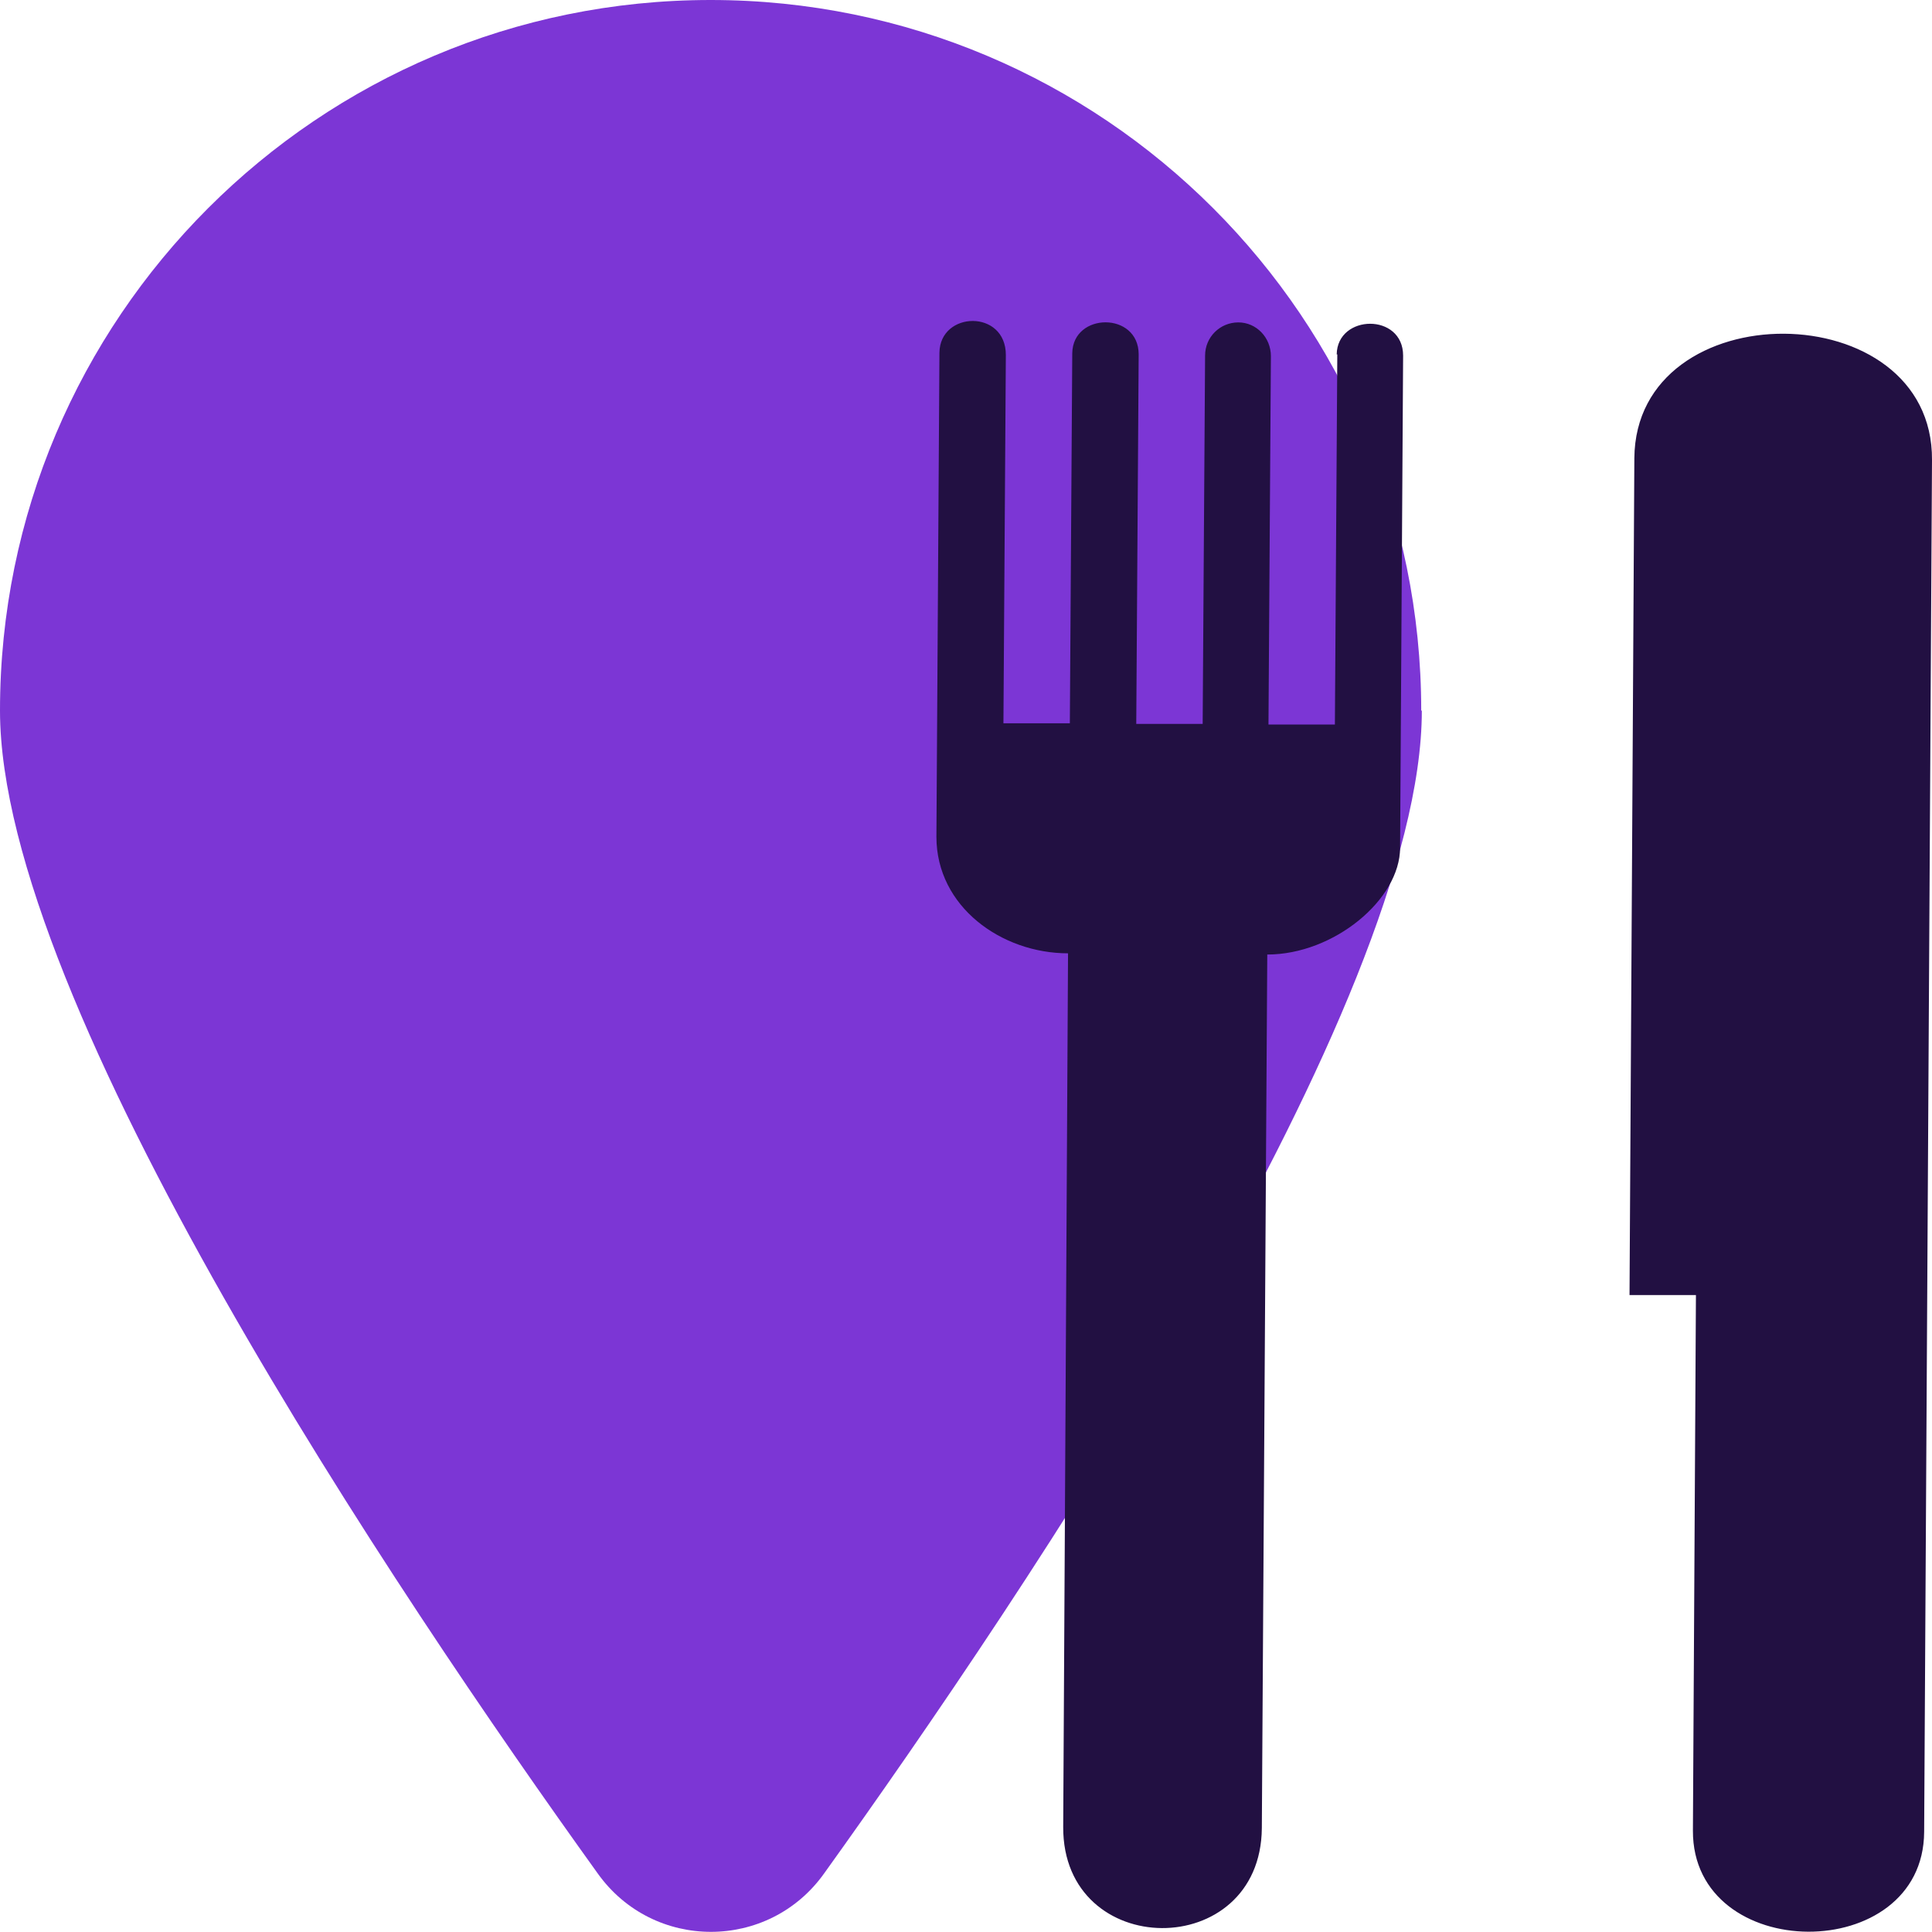
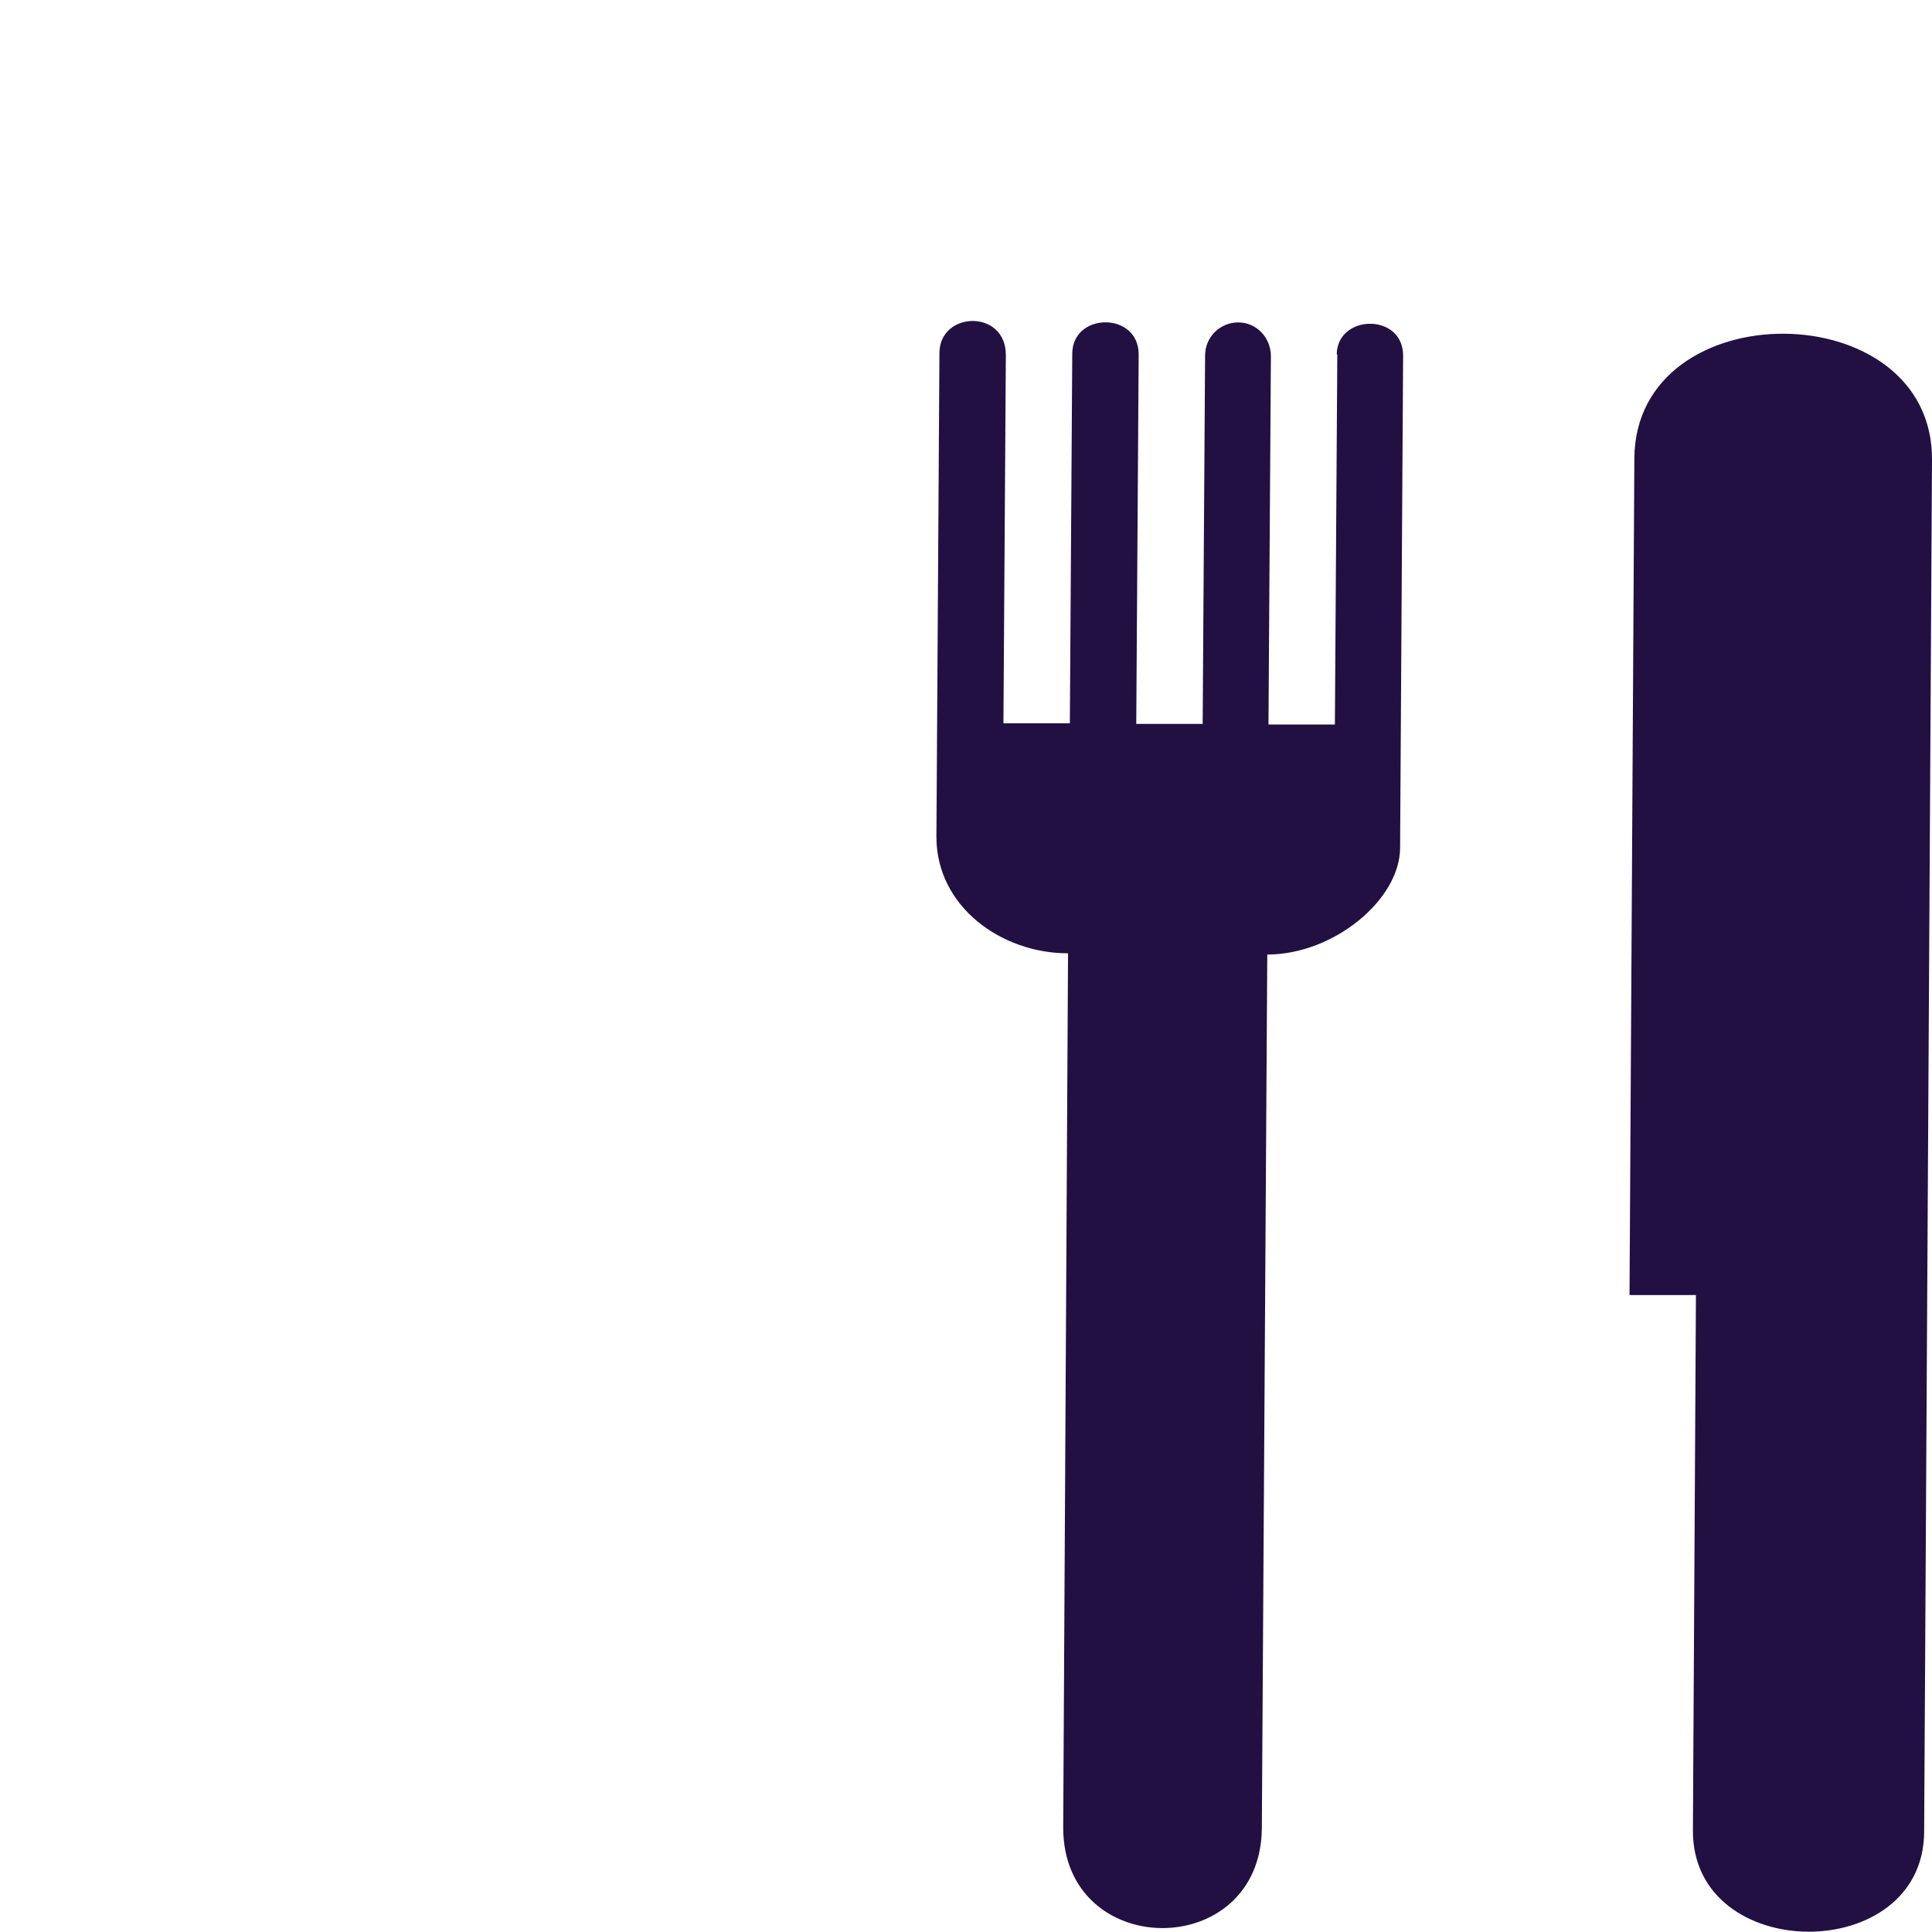
<svg xmlns="http://www.w3.org/2000/svg" id="Capa_2" data-name="Capa 2" viewBox="0 0 32 32">
  <defs>
    <style>
      .cls-1 {
        fill: #221042;
        fill-rule: evenodd;
      }

      .cls-2 {
        fill: #7c36d5;
      }
    </style>
  </defs>
  <g id="Capa_1-2" data-name="Capa 1">
    <g>
-       <path class="cls-2" d="M23.55,11.77c0,4.86-6.58,14.63-9.9,19.26-.92,1.29-2.83,1.29-3.75,0C6.58,26.41,0,16.63,0,11.77,0,5.27,5.27,0,11.77,0s11.77,5.27,11.77,11.77Z" />
      <path id="Fill-6" class="cls-1" d="M27.07,7.6l-.08,13.85h1.1s-.05,8.87-.05,8.87c-.01,2.22,3.82,2.24,3.83.02l.13-22.72c.02-2.77-4.91-2.8-4.93-.03M22.15,5.87l-.04,6.13h-1.1s.04-6.1.04-6.1c0-.31-.24-.56-.54-.56-.3,0-.55.24-.55.55l-.04,6.1h-1.1s.04-6.12.04-6.12c0-.71-1.09-.7-1.1-.02l-.04,6.13h-1.1s.04-6.1.04-6.1c0-.76-1.09-.73-1.1-.04l-.05,8.02c0,1.16,1.08,1.93,2.18,1.93l-.08,14.47c-.01,2.22,3.27,2.24,3.29.02l.09-14.47c1.1,0,2.2-.91,2.2-1.77l.05-8.15c0-.71-1.09-.69-1.1-.02" />
    </g>
  </g>
</svg>